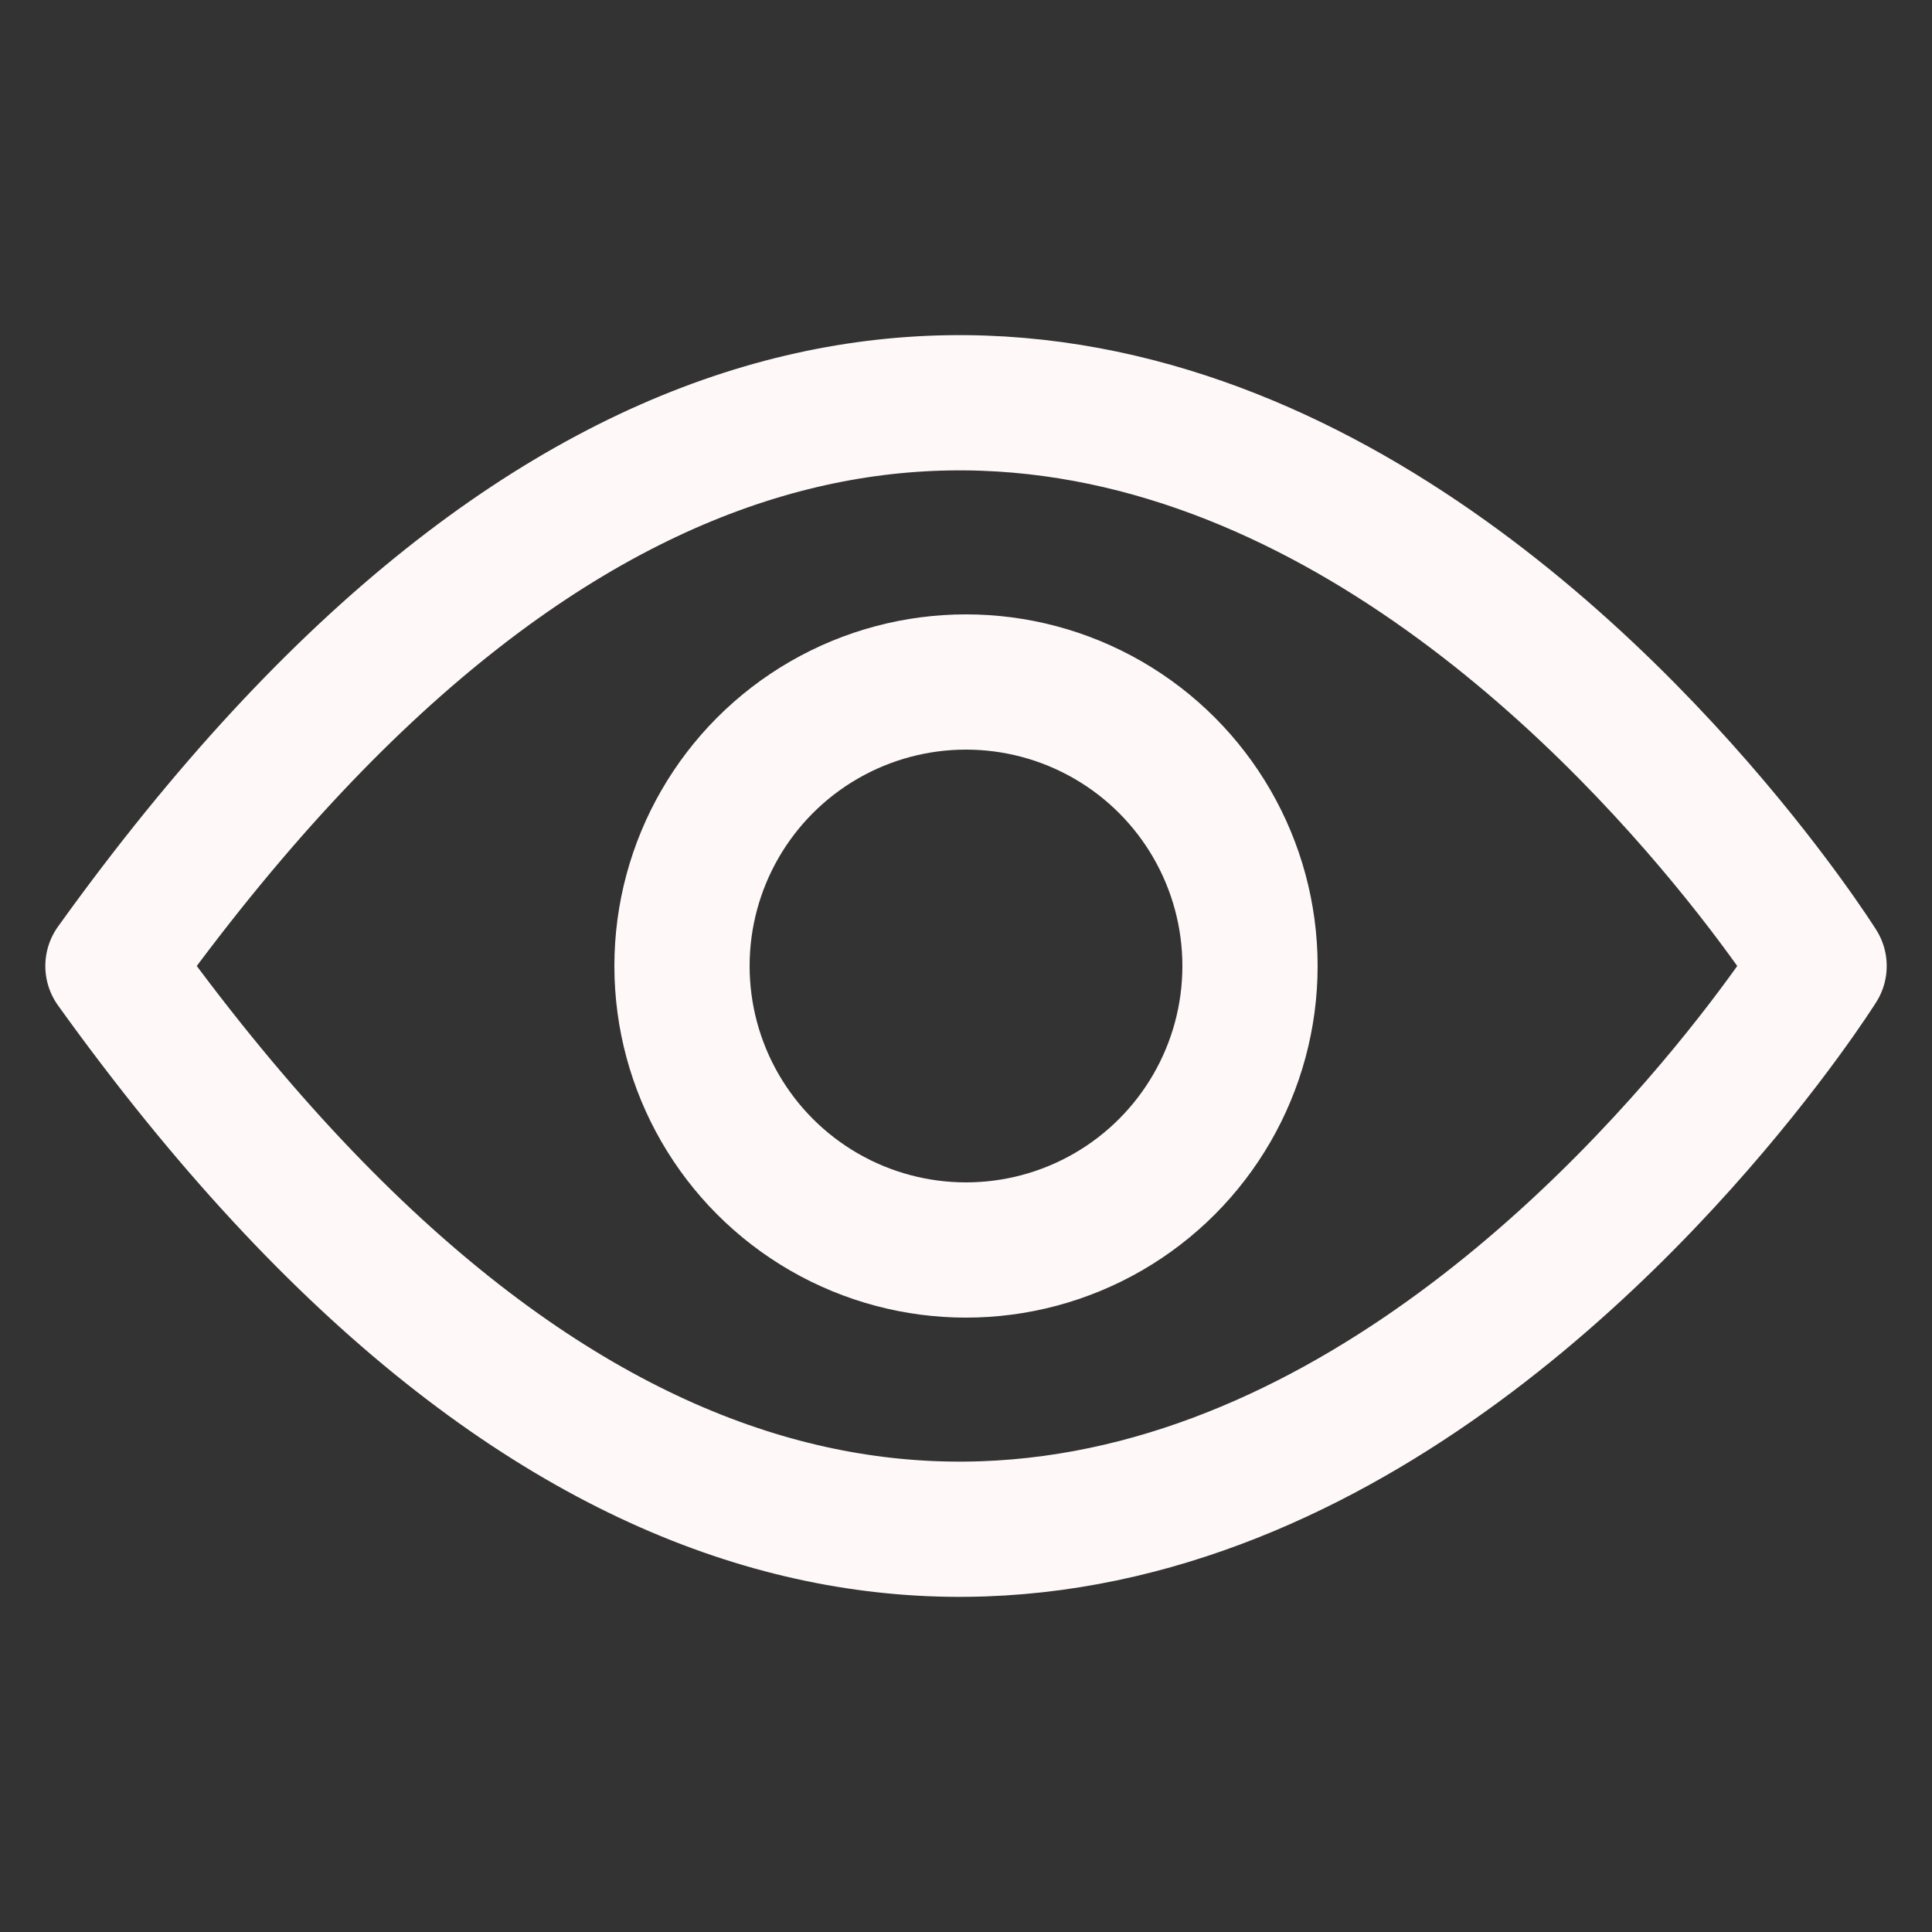
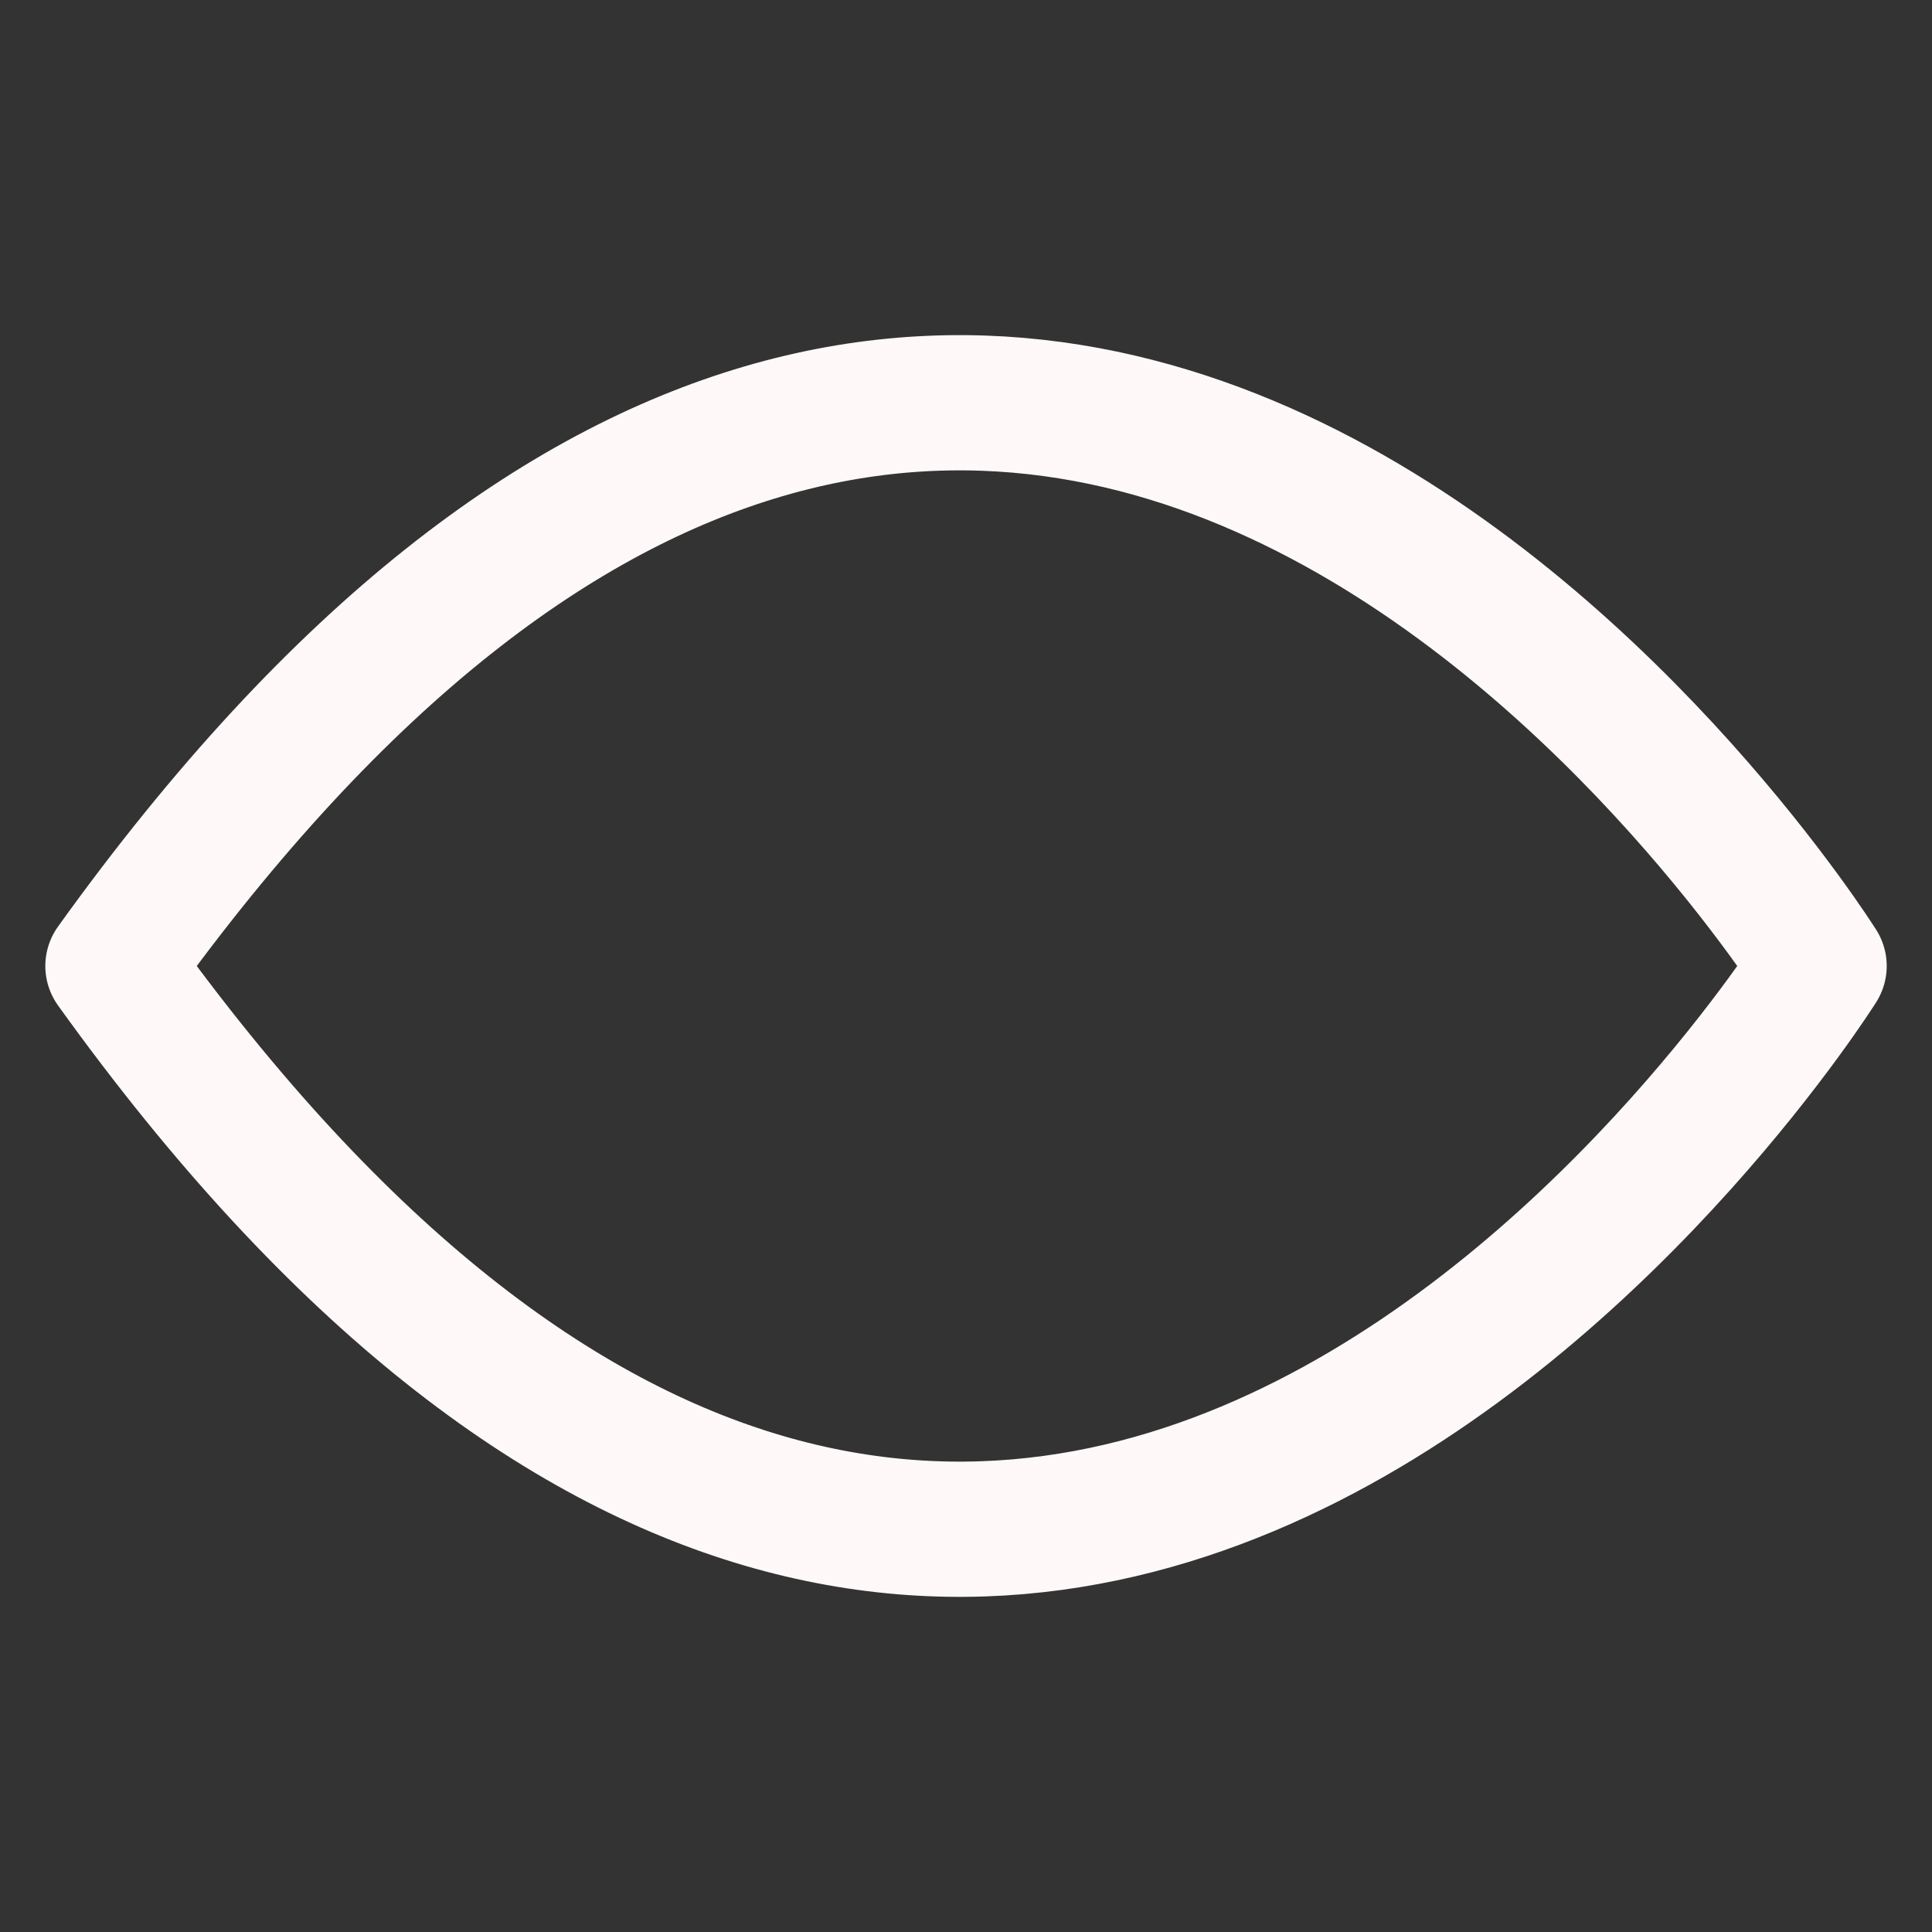
<svg xmlns="http://www.w3.org/2000/svg" width="100mm" height="100mm" viewBox="0 0 100 100">
  <rect x="0" y="0" width="100" height="100" fill="#333333" stroke="none" />
  <g transform="translate(0 -197)">
    <path style="opacity:1;vector-effect:none;fill:none;fill-opacity:1;stroke:#fef8f8;stroke-width:7;stroke-linecap:round;stroke-linejoin:round;stroke-miterlimit:4;stroke-dasharray:none;stroke-dashoffset:0;stroke-opacity:1" d="M5.846 247c47.092-65.596 88.31 0 88.31 0M5.846 247c47.092 65.596 88.31 0 88.31 0" />
-     <circle style="opacity:1;vector-effect:none;fill:none;fill-opacity:1;stroke:#fef8f8;stroke-width:7;stroke-linecap:round;stroke-linejoin:round;stroke-miterlimit:4;stroke-dasharray:none;stroke-dashoffset:0;stroke-opacity:1;paint-order:normal" cx="50" cy="247" r="14.7" />
  </g>
</svg>